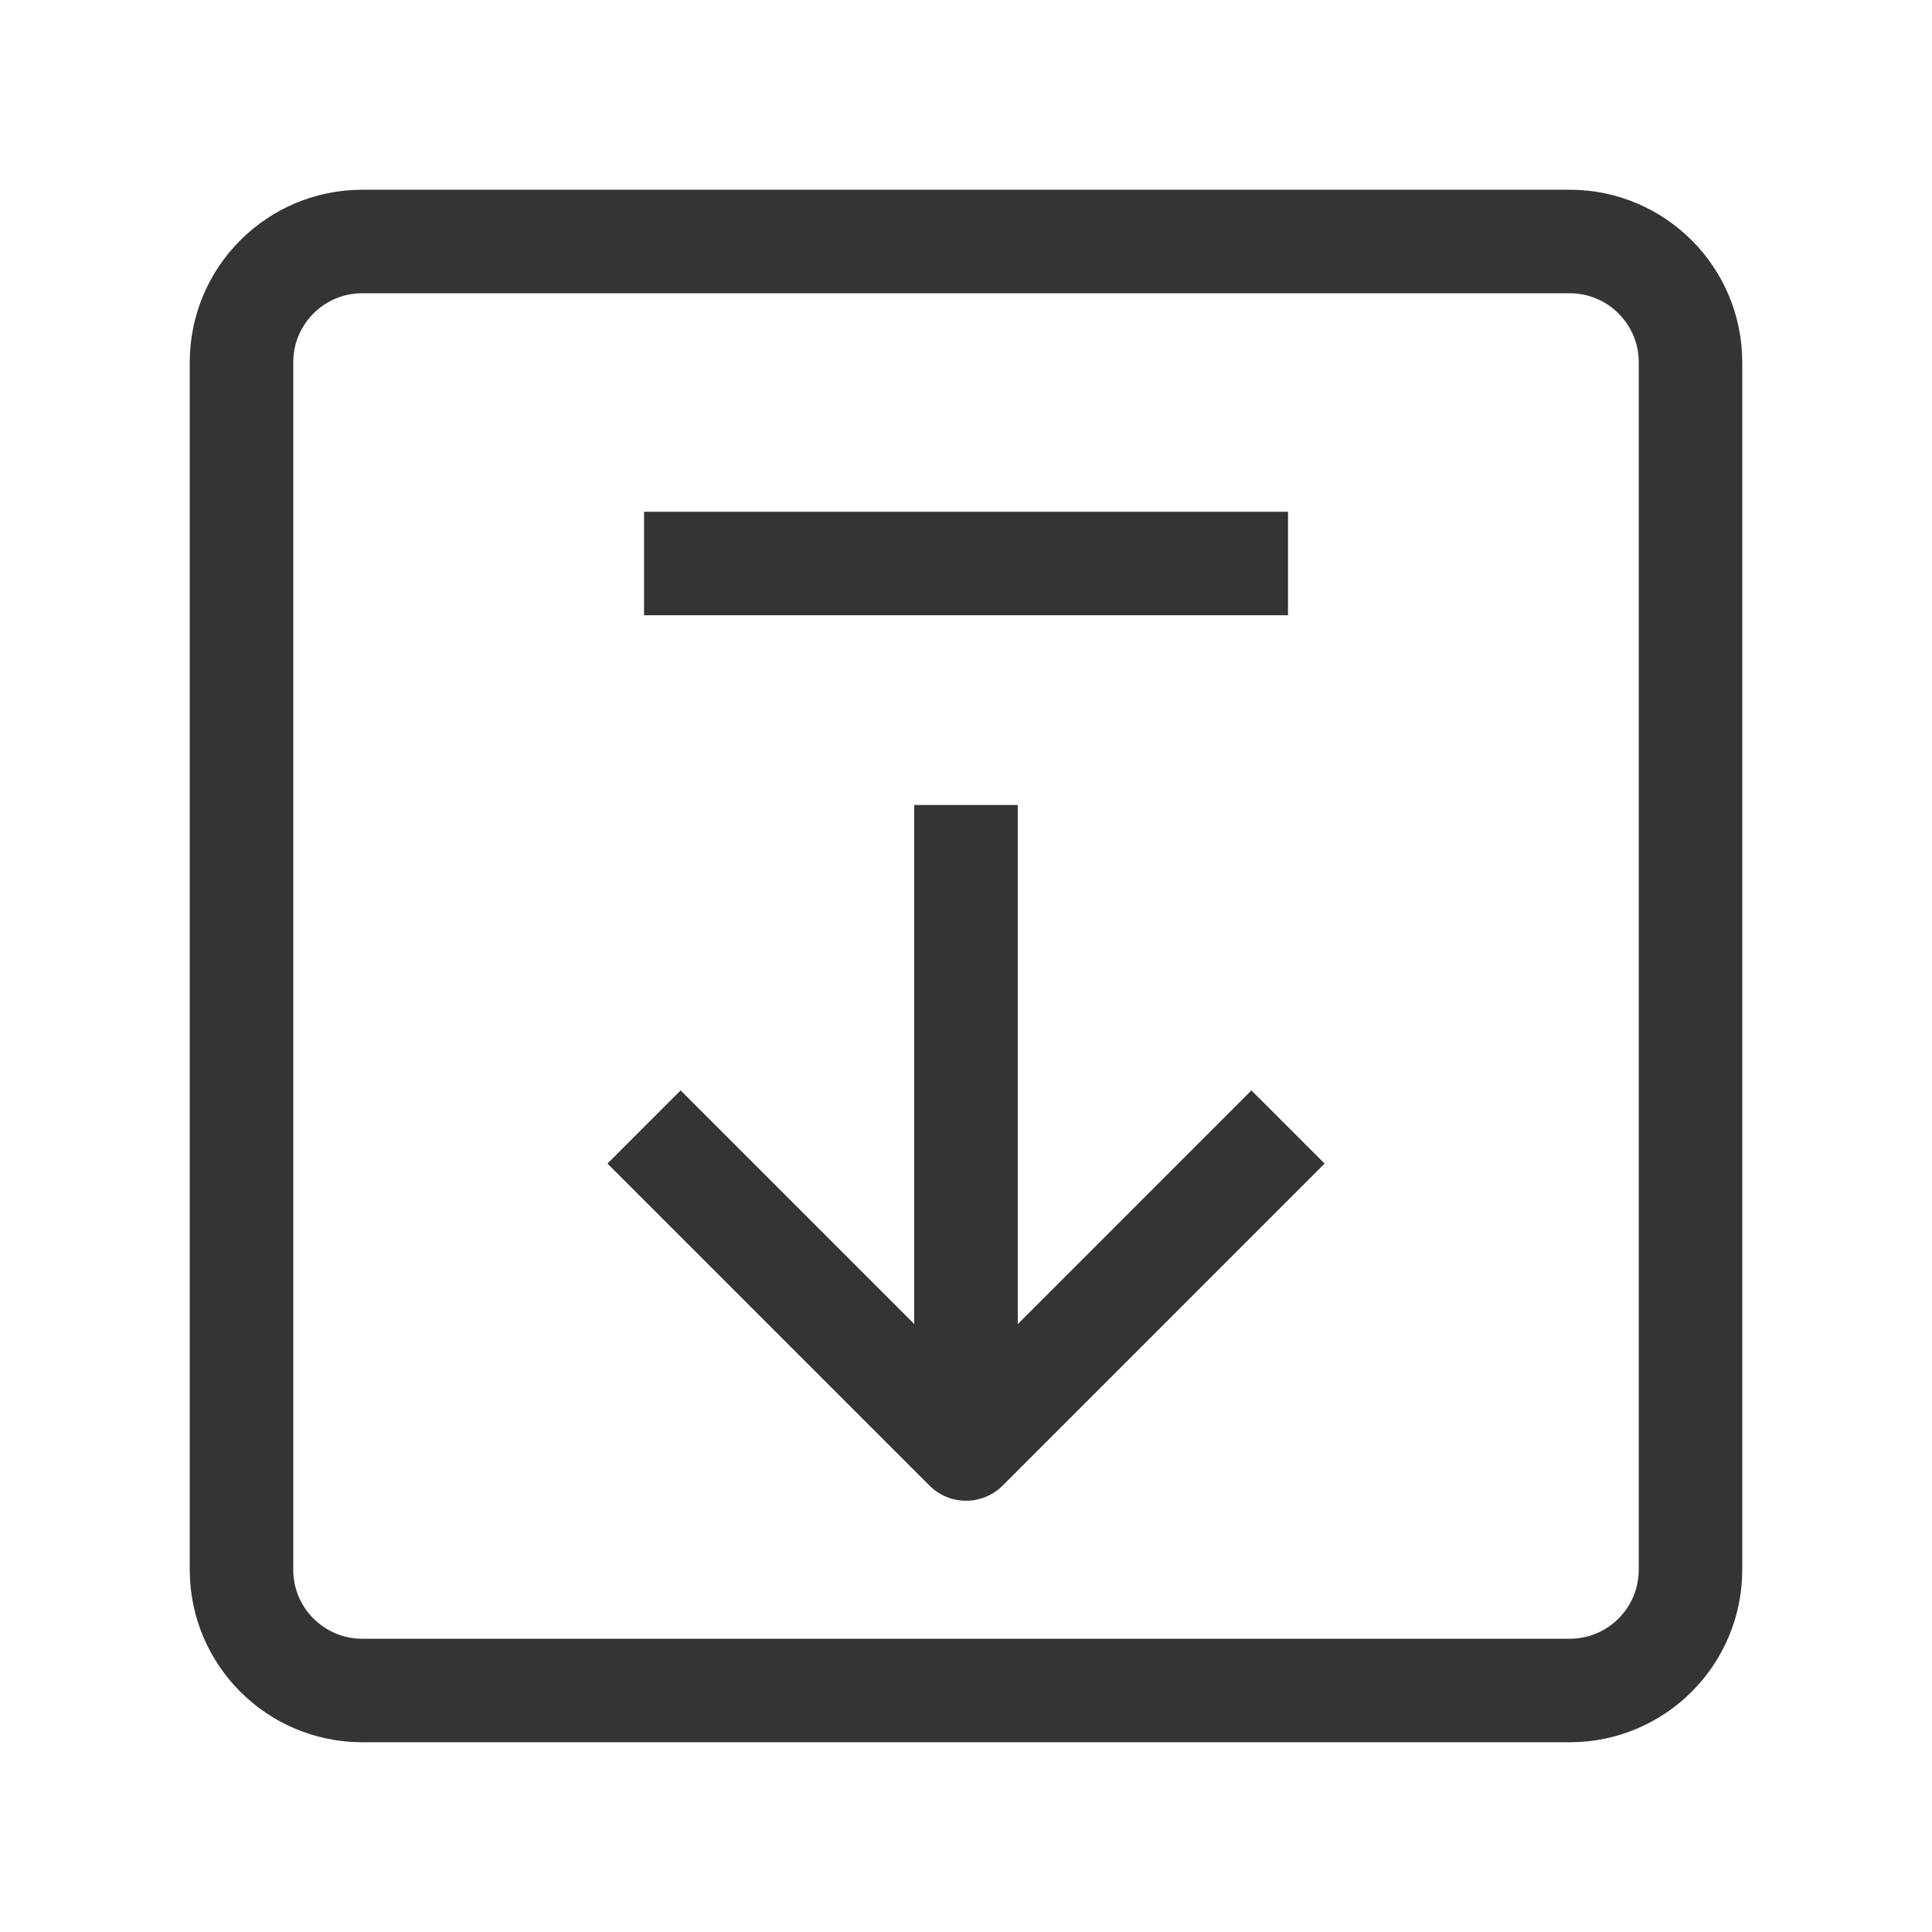
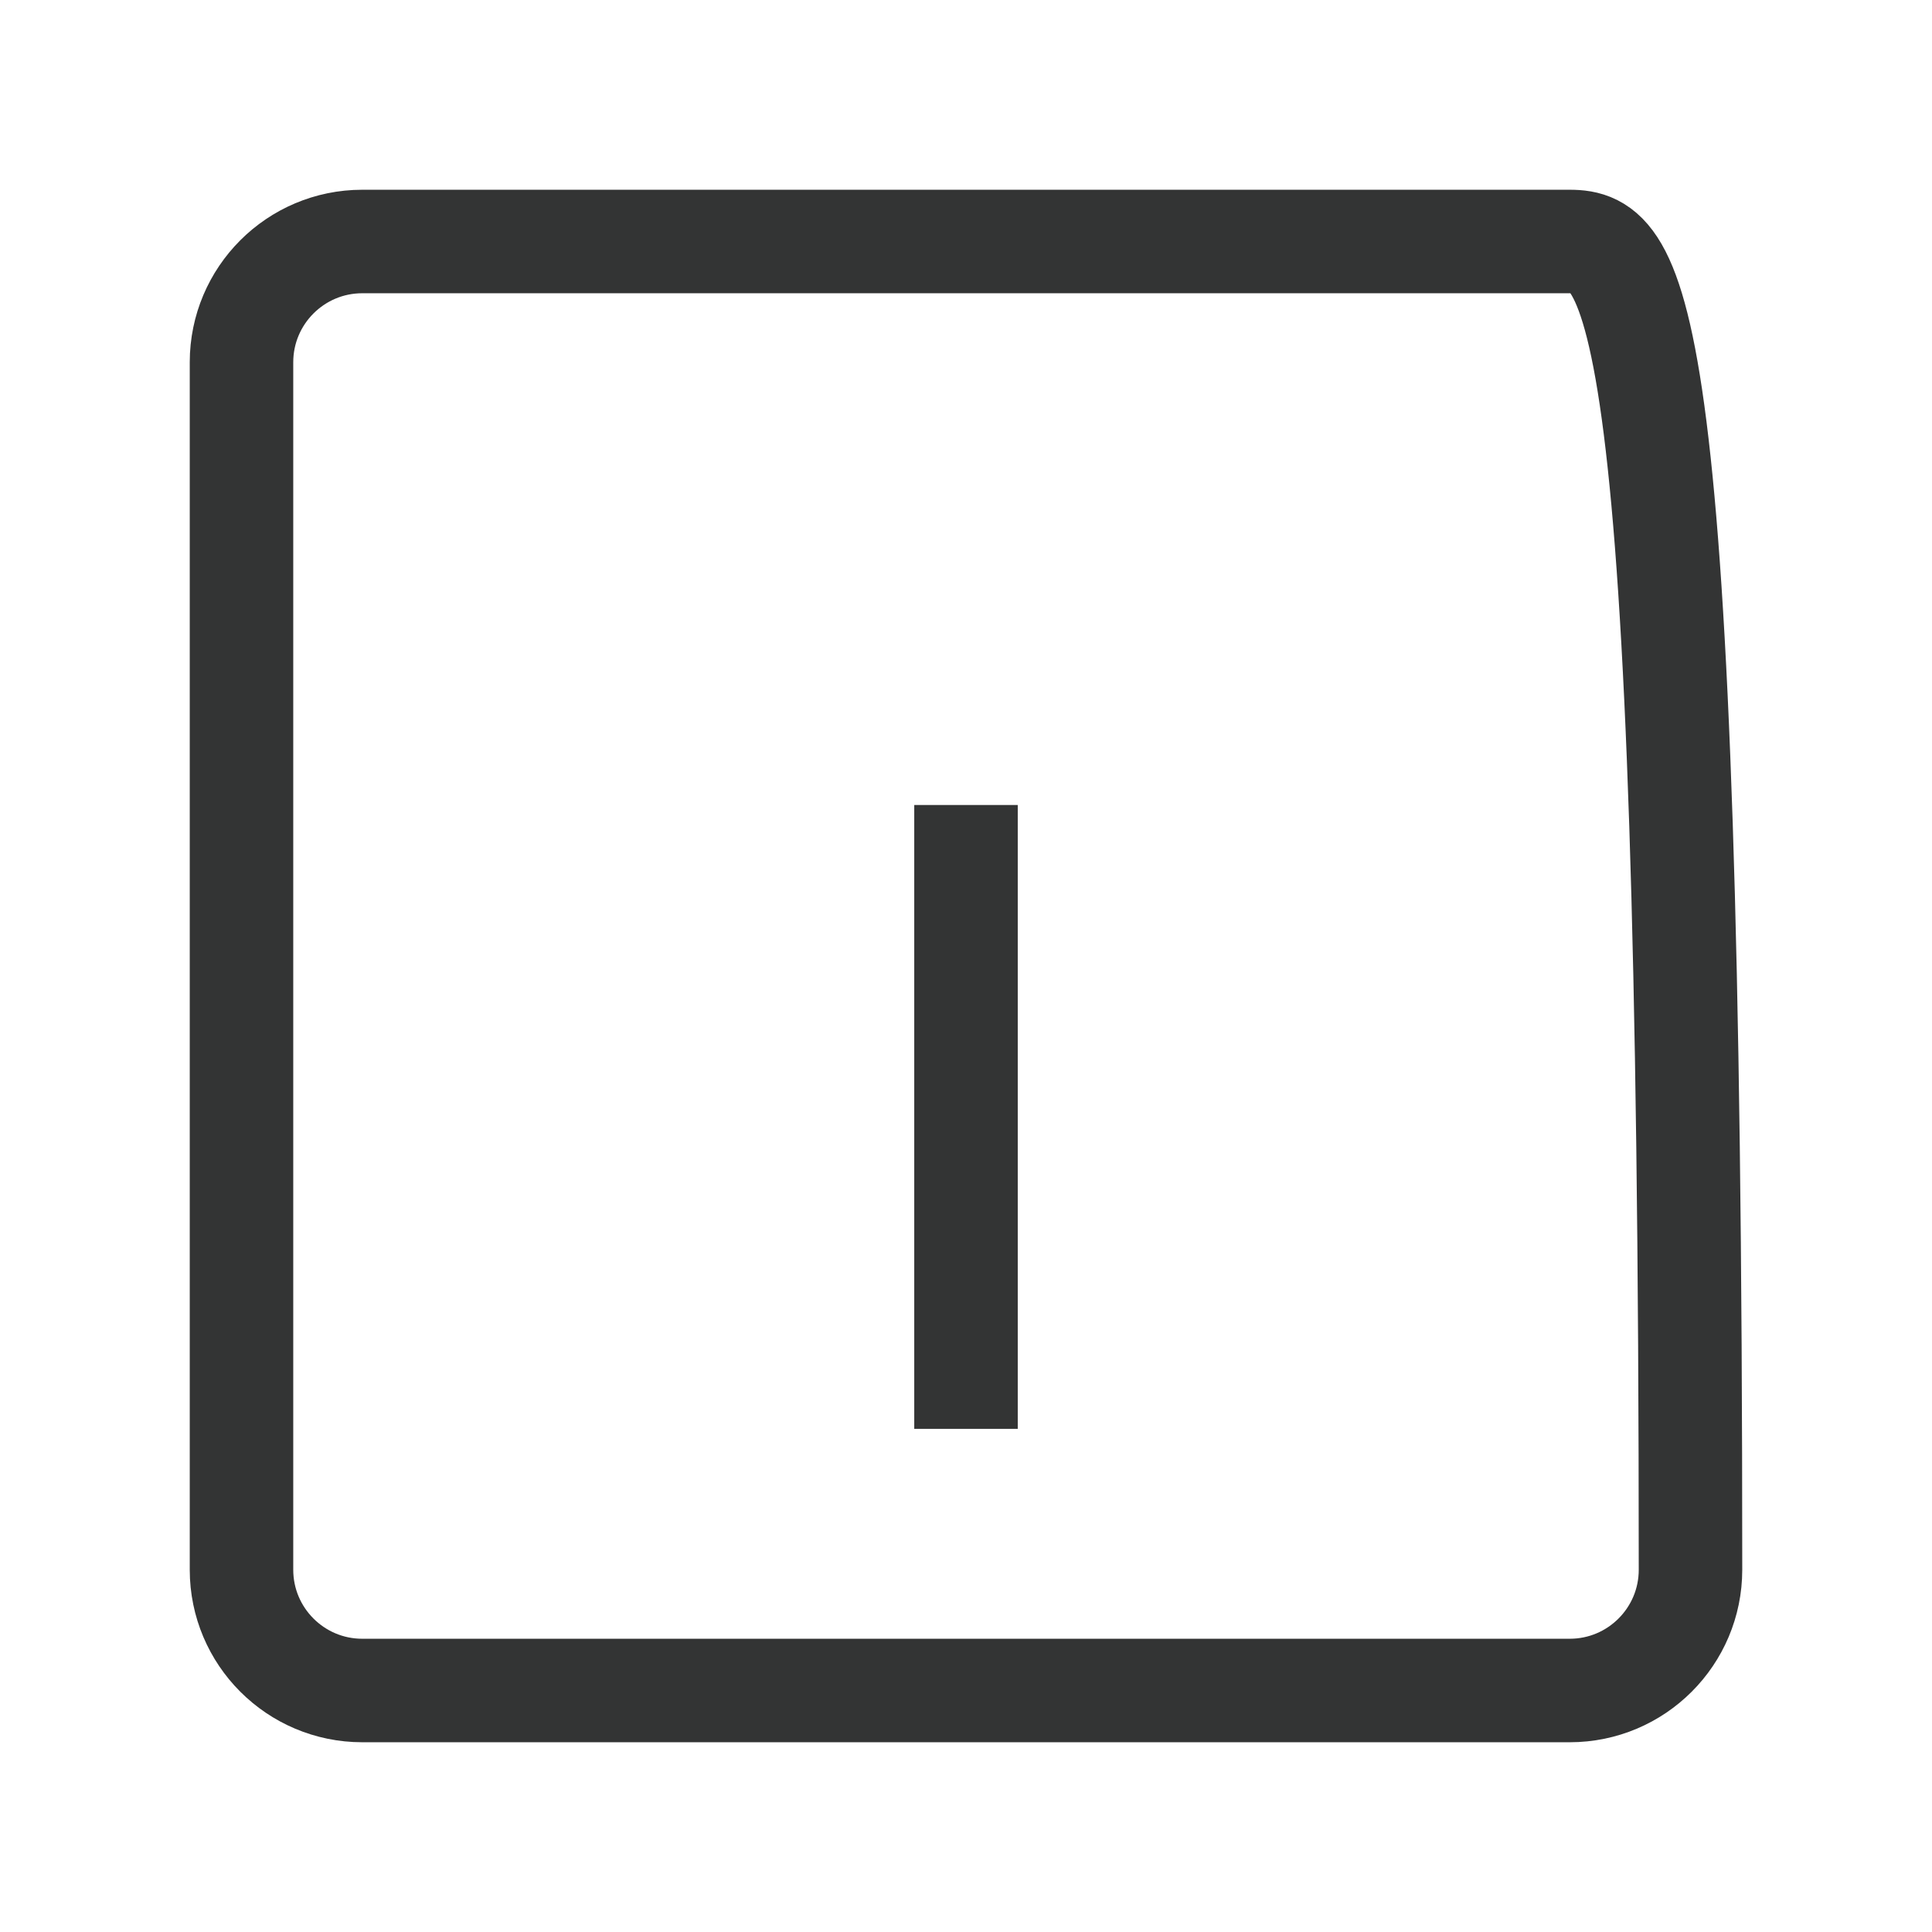
<svg xmlns="http://www.w3.org/2000/svg" width="28" height="28" viewBox="0 0 28 28" fill="none">
-   <path d="M22.75 3.5H5.25C4.284 3.5 3.5 4.284 3.5 5.25V22.75C3.5 23.716 4.284 24.5 5.25 24.5H22.75C23.716 24.5 24.5 23.716 24.5 22.75V5.25C24.5 4.284 23.716 3.5 22.75 3.5Z" stroke="#333434" stroke-width="1.5" stroke-linejoin="round" />
-   <path d="M18.667 16.333L14.001 21L9.334 16.333" stroke="#333434" stroke-width="1.5" stroke-linejoin="round" />
+   <path d="M22.75 3.5H5.25C4.284 3.5 3.5 4.284 3.5 5.25V22.75C3.5 23.716 4.284 24.5 5.25 24.5H22.75C23.716 24.5 24.5 23.716 24.5 22.75C24.5 4.284 23.716 3.5 22.75 3.5Z" stroke="#333434" stroke-width="1.5" stroke-linejoin="round" />
  <path d="M14 11.667V20.708" stroke="#333434" stroke-width="1.5" stroke-linejoin="round" />
-   <path d="M9.334 8.167H18.667" stroke="#333434" stroke-width="1.5" stroke-linejoin="round" />
</svg>